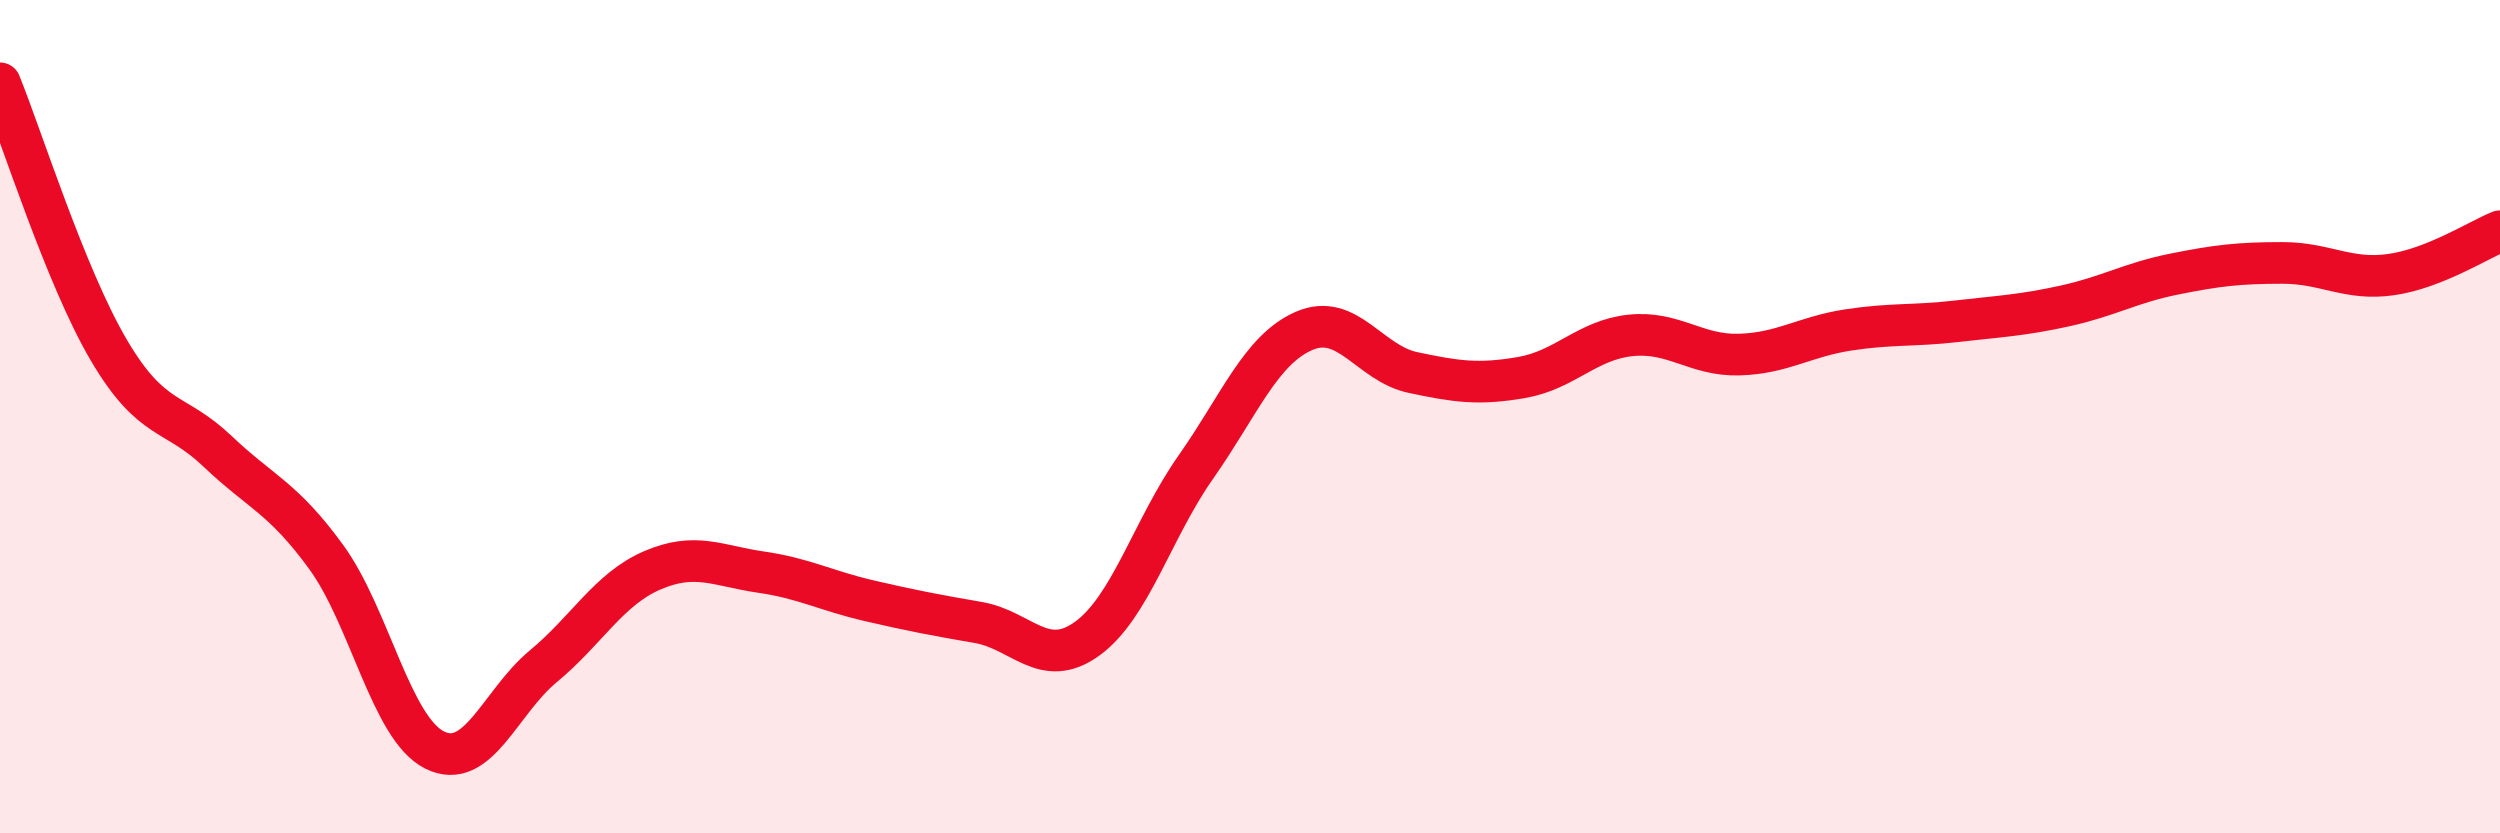
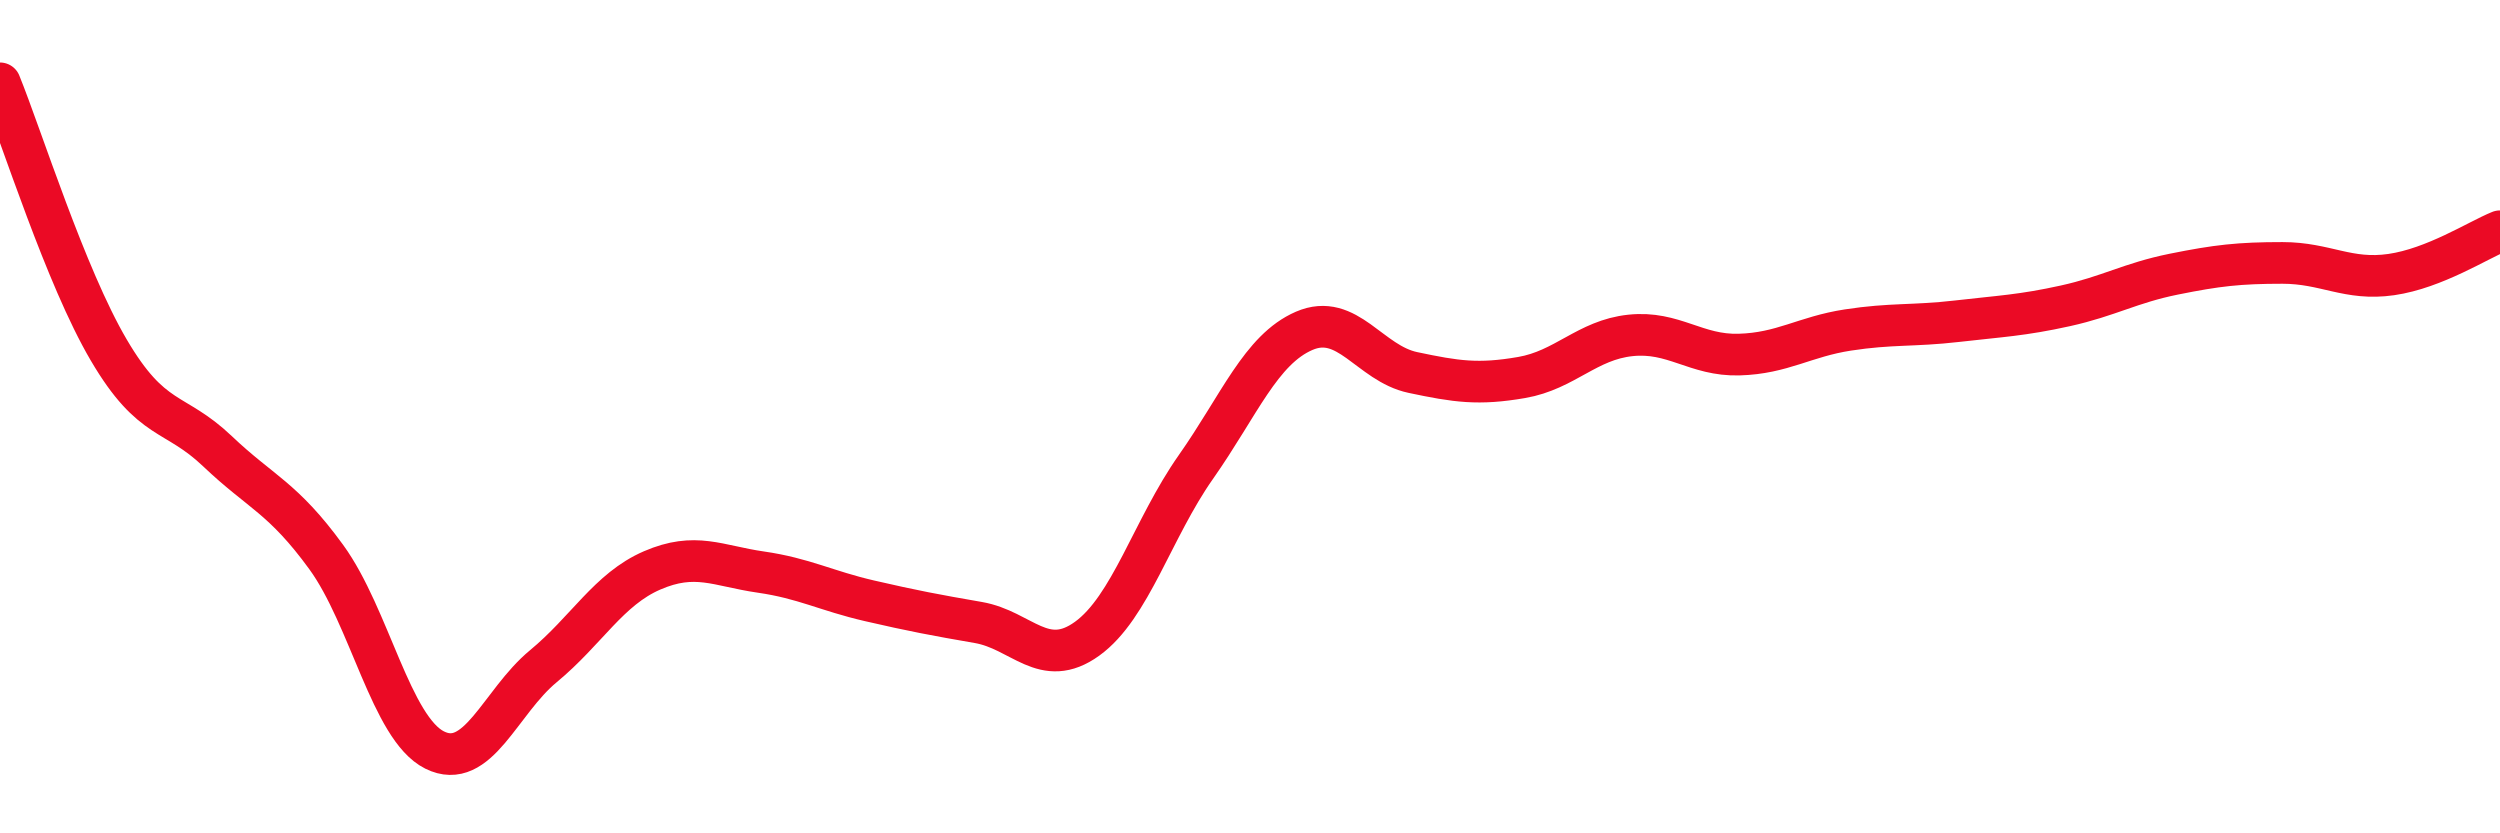
<svg xmlns="http://www.w3.org/2000/svg" width="60" height="20" viewBox="0 0 60 20">
-   <path d="M 0,2 C 0.52,3.28 1.57,6.63 2.61,8.4 C 3.65,10.17 4.18,9.84 5.22,10.83 C 6.26,11.82 6.79,11.94 7.83,13.37 C 8.87,14.8 9.39,17.48 10.43,18 C 11.47,18.52 12,16.85 13.04,15.99 C 14.08,15.13 14.61,14.14 15.65,13.69 C 16.69,13.24 17.22,13.58 18.26,13.73 C 19.3,13.88 19.83,14.18 20.87,14.42 C 21.91,14.66 22.44,14.76 23.48,14.94 C 24.52,15.12 25.05,16.08 26.09,15.33 C 27.13,14.58 27.66,12.69 28.7,11.21 C 29.74,9.73 30.26,8.39 31.3,7.94 C 32.34,7.49 32.87,8.72 33.91,8.94 C 34.95,9.16 35.48,9.24 36.52,9.06 C 37.56,8.88 38.09,8.16 39.13,8.05 C 40.17,7.94 40.7,8.54 41.74,8.51 C 42.78,8.48 43.31,8.08 44.35,7.92 C 45.39,7.76 45.92,7.83 46.96,7.71 C 48,7.59 48.53,7.57 49.57,7.34 C 50.61,7.11 51.13,6.79 52.17,6.58 C 53.21,6.37 53.74,6.31 54.78,6.31 C 55.82,6.31 56.35,6.74 57.39,6.59 C 58.43,6.44 59.48,5.76 60,5.55L60 20L0 20Z" fill="#EB0A25" opacity="0.1" stroke-linecap="round" stroke-linejoin="round" />
  <path d="M 0,2 C 0.52,3.28 1.57,6.63 2.61,8.4 C 3.65,10.17 4.18,9.84 5.22,10.83 C 6.26,11.82 6.79,11.94 7.83,13.37 C 8.87,14.8 9.39,17.48 10.43,18 C 11.47,18.52 12,16.85 13.04,15.99 C 14.08,15.13 14.61,14.14 15.65,13.69 C 16.69,13.24 17.22,13.58 18.26,13.73 C 19.3,13.88 19.83,14.18 20.87,14.42 C 21.91,14.66 22.44,14.76 23.48,14.94 C 24.52,15.12 25.05,16.08 26.09,15.33 C 27.13,14.58 27.66,12.69 28.7,11.21 C 29.74,9.73 30.26,8.39 31.3,7.94 C 32.34,7.49 32.87,8.72 33.91,8.94 C 34.95,9.16 35.48,9.24 36.52,9.06 C 37.56,8.88 38.09,8.16 39.13,8.05 C 40.17,7.94 40.7,8.54 41.74,8.51 C 42.78,8.48 43.31,8.08 44.35,7.92 C 45.39,7.76 45.92,7.83 46.96,7.71 C 48,7.59 48.53,7.57 49.57,7.34 C 50.61,7.11 51.13,6.79 52.17,6.58 C 53.21,6.37 53.74,6.31 54.78,6.31 C 55.82,6.31 56.35,6.74 57.39,6.59 C 58.43,6.44 59.48,5.76 60,5.55" stroke="#EB0A25" stroke-width="1" fill="none" stroke-linecap="round" stroke-linejoin="round" />
</svg>